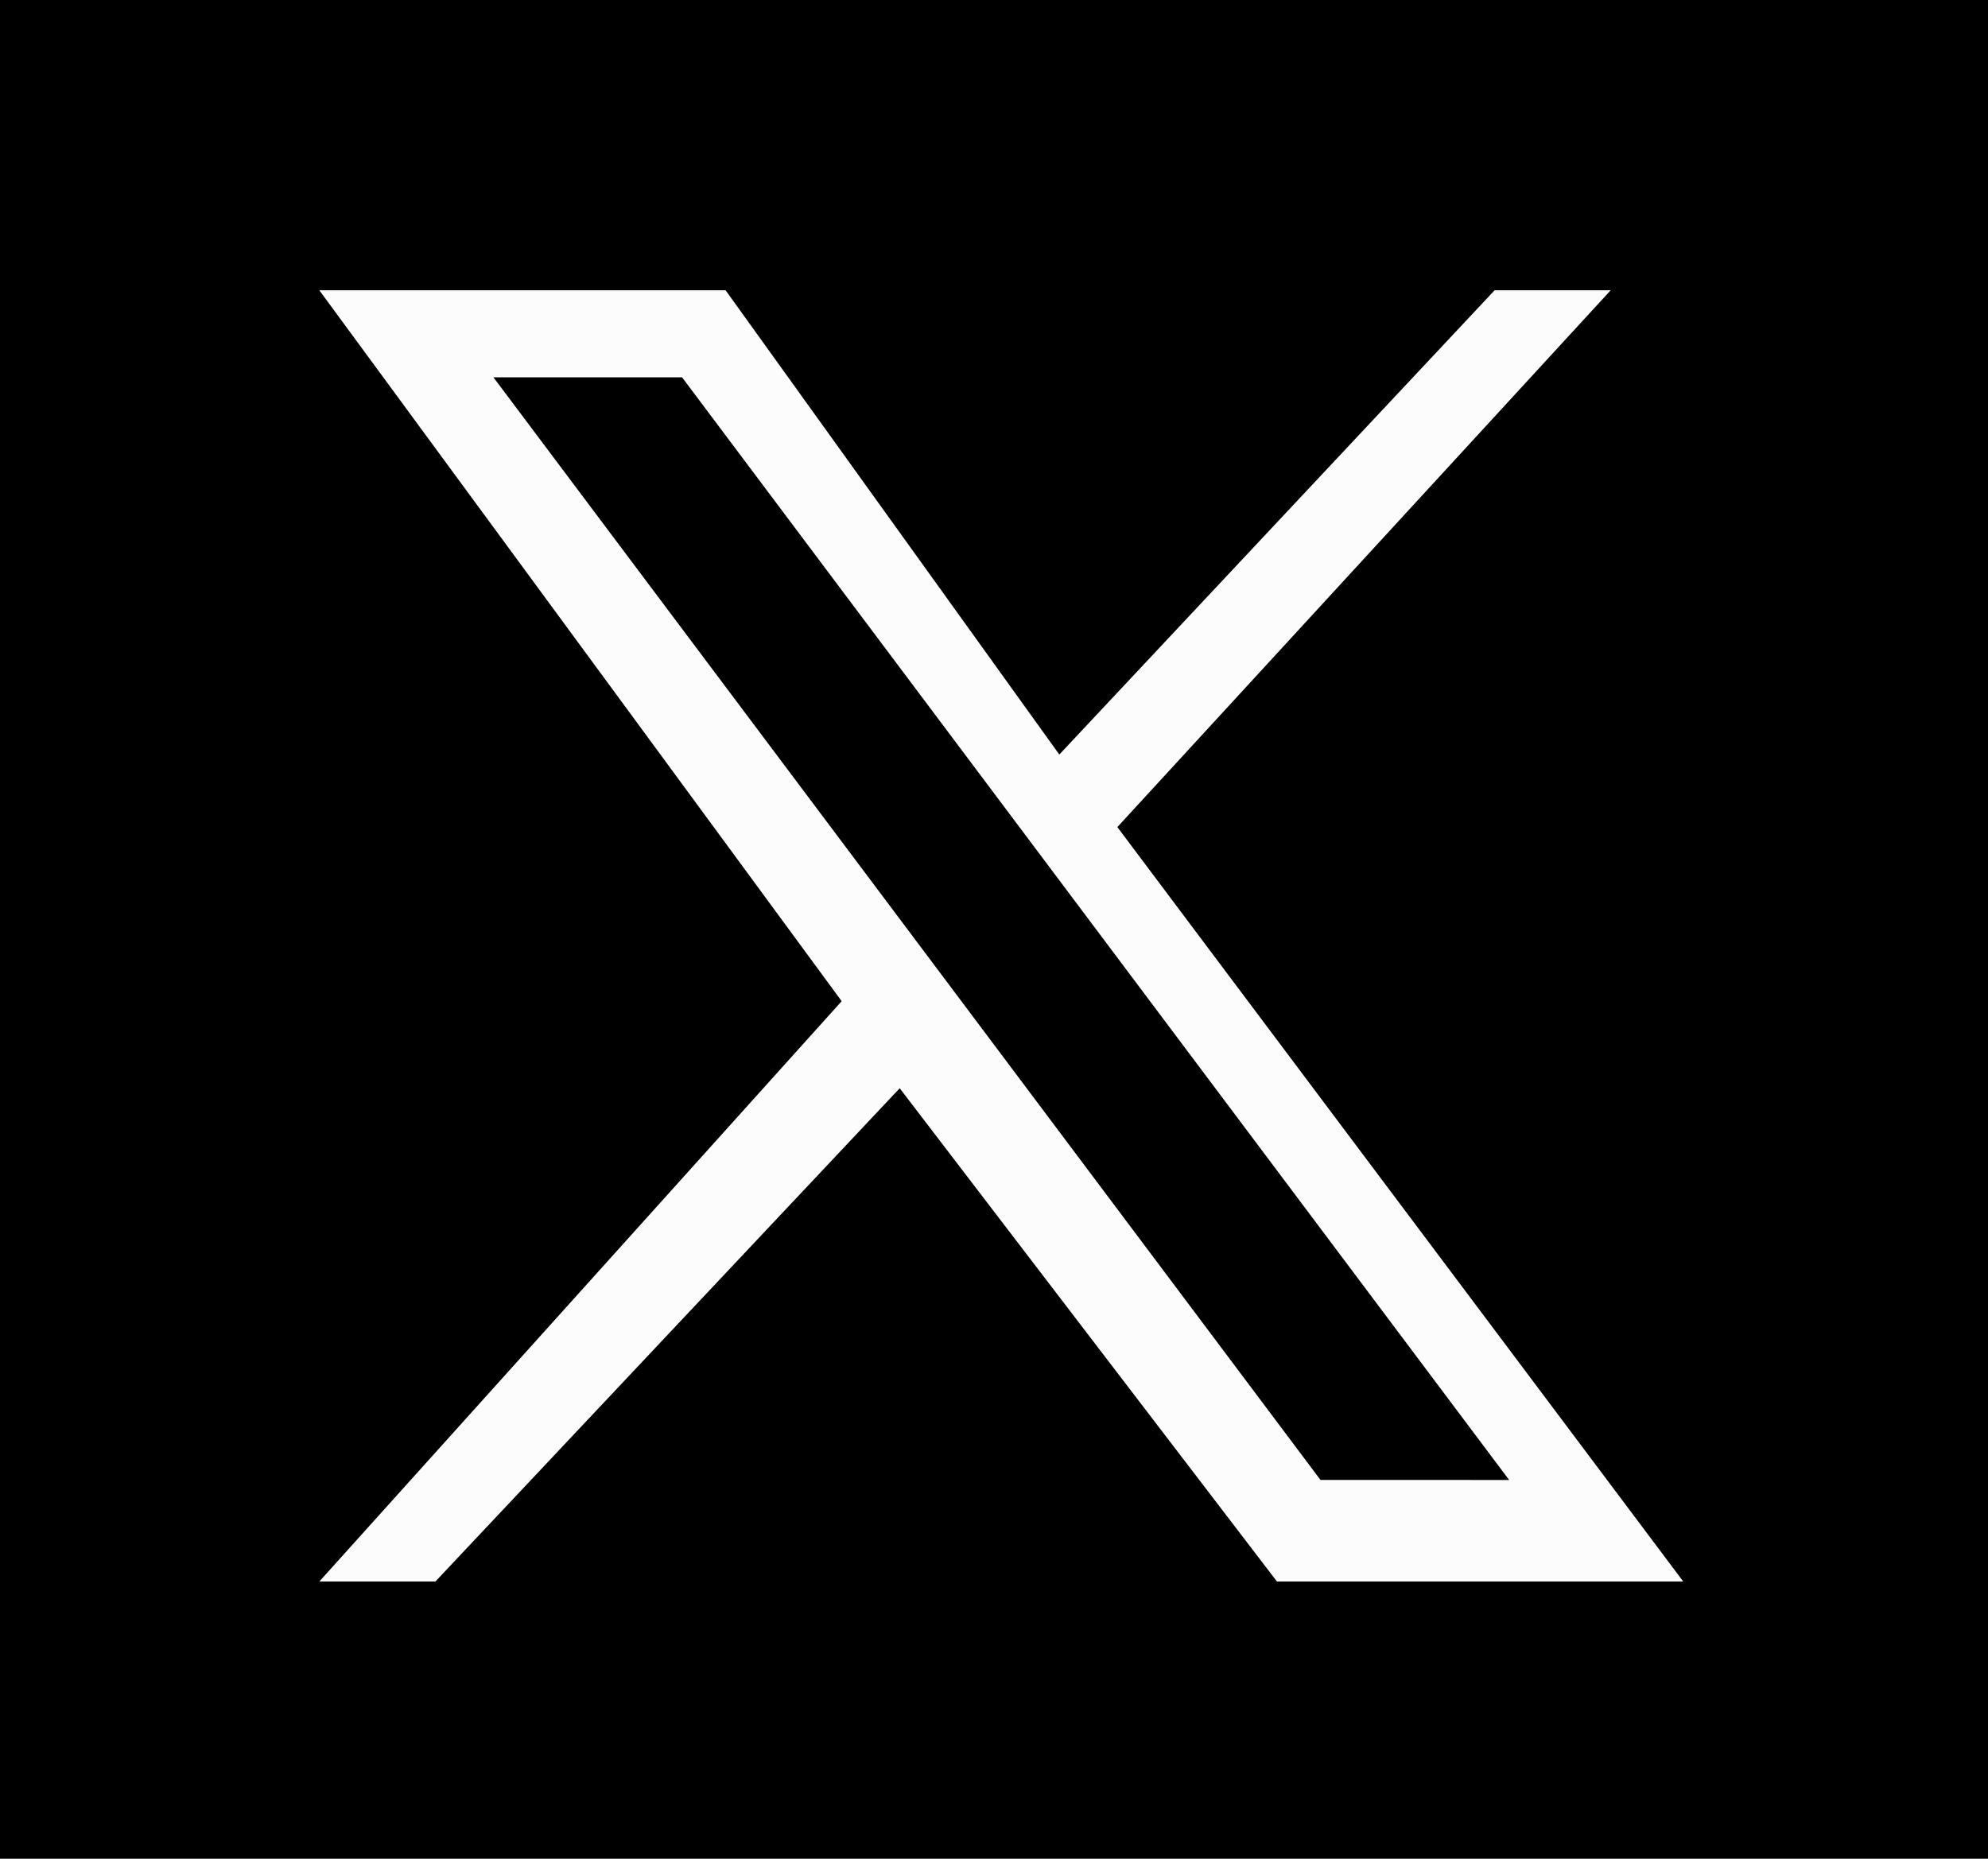
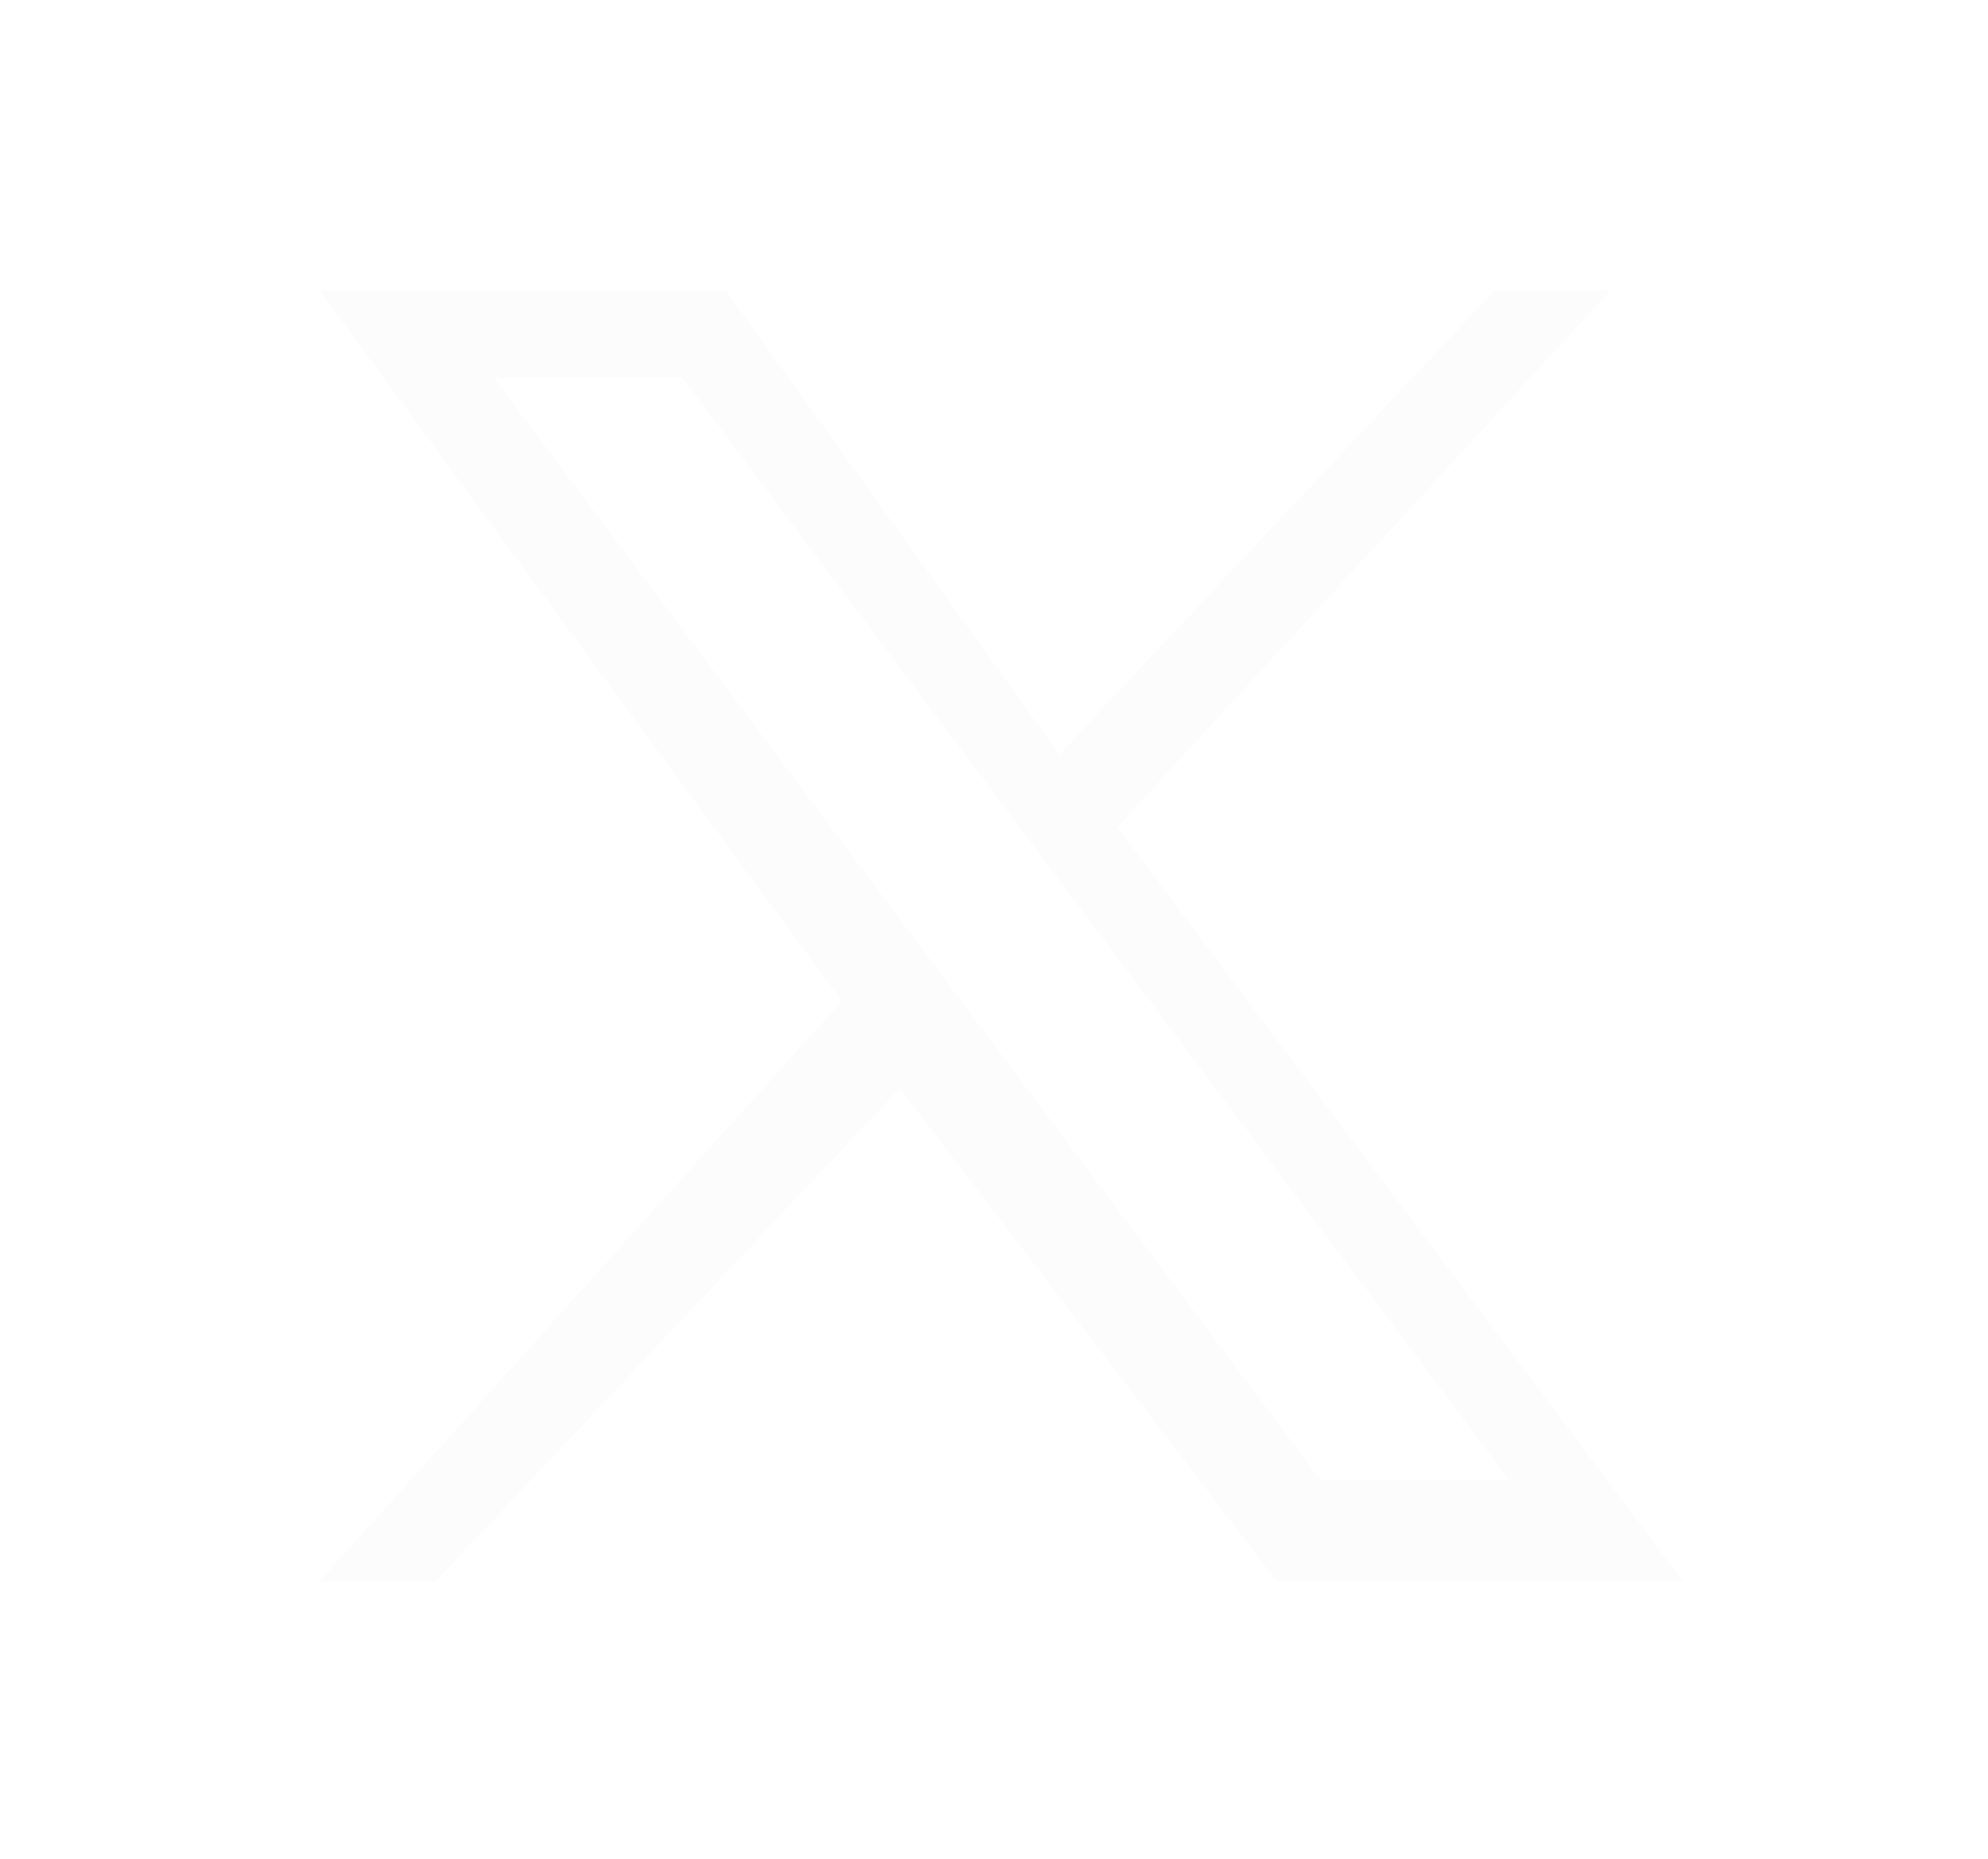
<svg xmlns="http://www.w3.org/2000/svg" version="1.1" id="Layer_1" x="0px" y="0px" viewBox="0 0 38.5 36" style="enable-background:new 0 0 38.5 36;" xml:space="preserve">
  <style type="text/css">
	.st0{fill:#FCFCFC;}
</style>
  <desc>Created with Sketch.</desc>
-   <rect width="38.5" height="36" />
  <g transform="translate(1.407 1.407) scale(2.81 2.81)">
-     <path class="st0" d="M1.7,1.5l3.6,4.9l-3.6,4h0.8l3.2-3.4l2.6,3.4h2.8L7.2,5.2l3.4-3.7H9.8l-3,3.2L4.5,1.5H1.7z M2.9,2.1h1.3   l5.7,7.6H8.6L2.9,2.1z" />
+     <path class="st0" d="M1.7,1.5l3.6,4.9l-3.6,4h0.8l3.2-3.4l2.6,3.4h2.8L7.2,5.2l3.4-3.7H9.8l-3,3.2L4.5,1.5H1.7M2.9,2.1h1.3   l5.7,7.6H8.6L2.9,2.1z" />
  </g>
</svg>